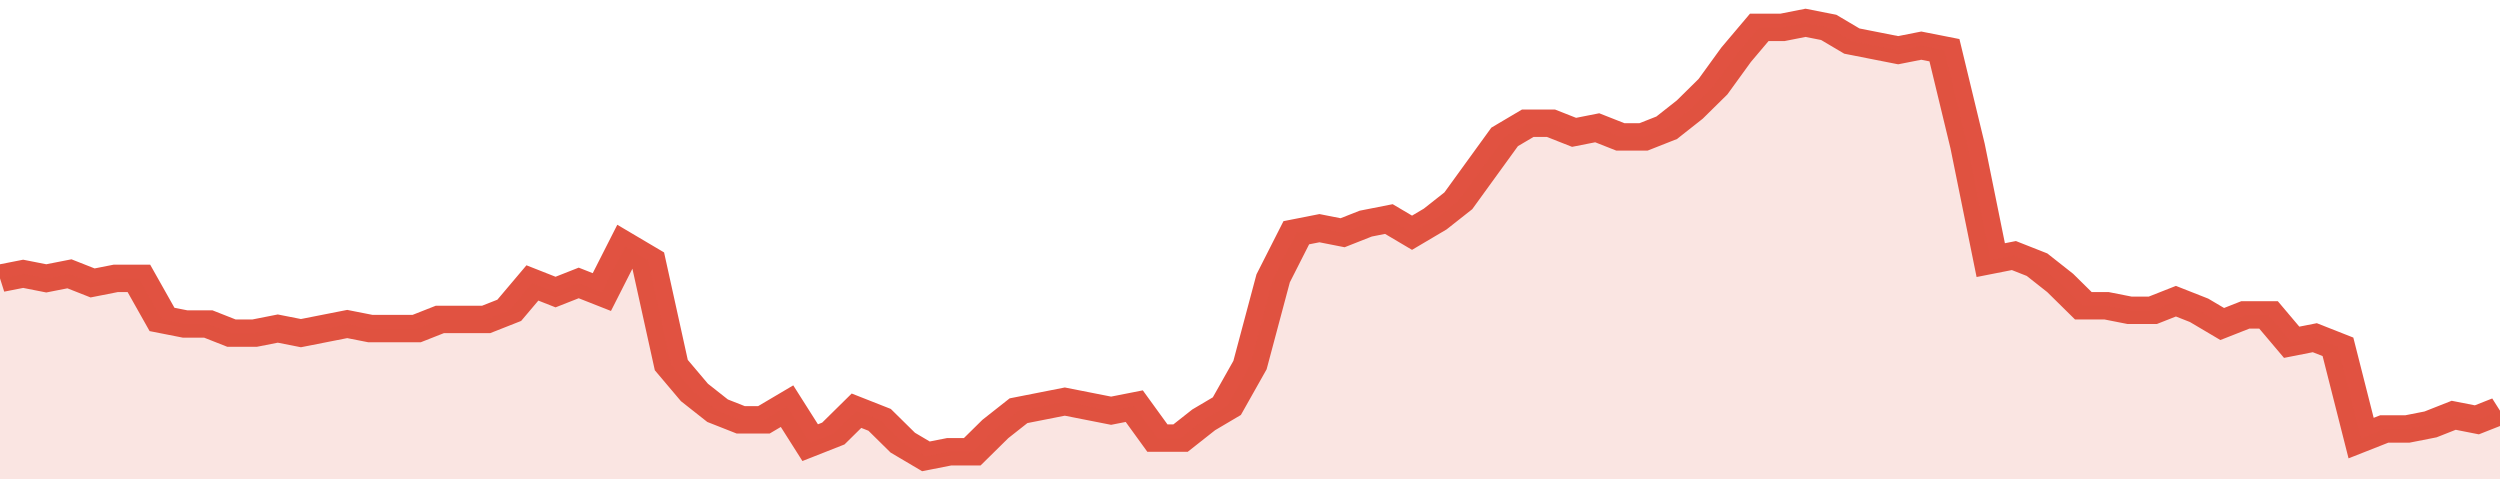
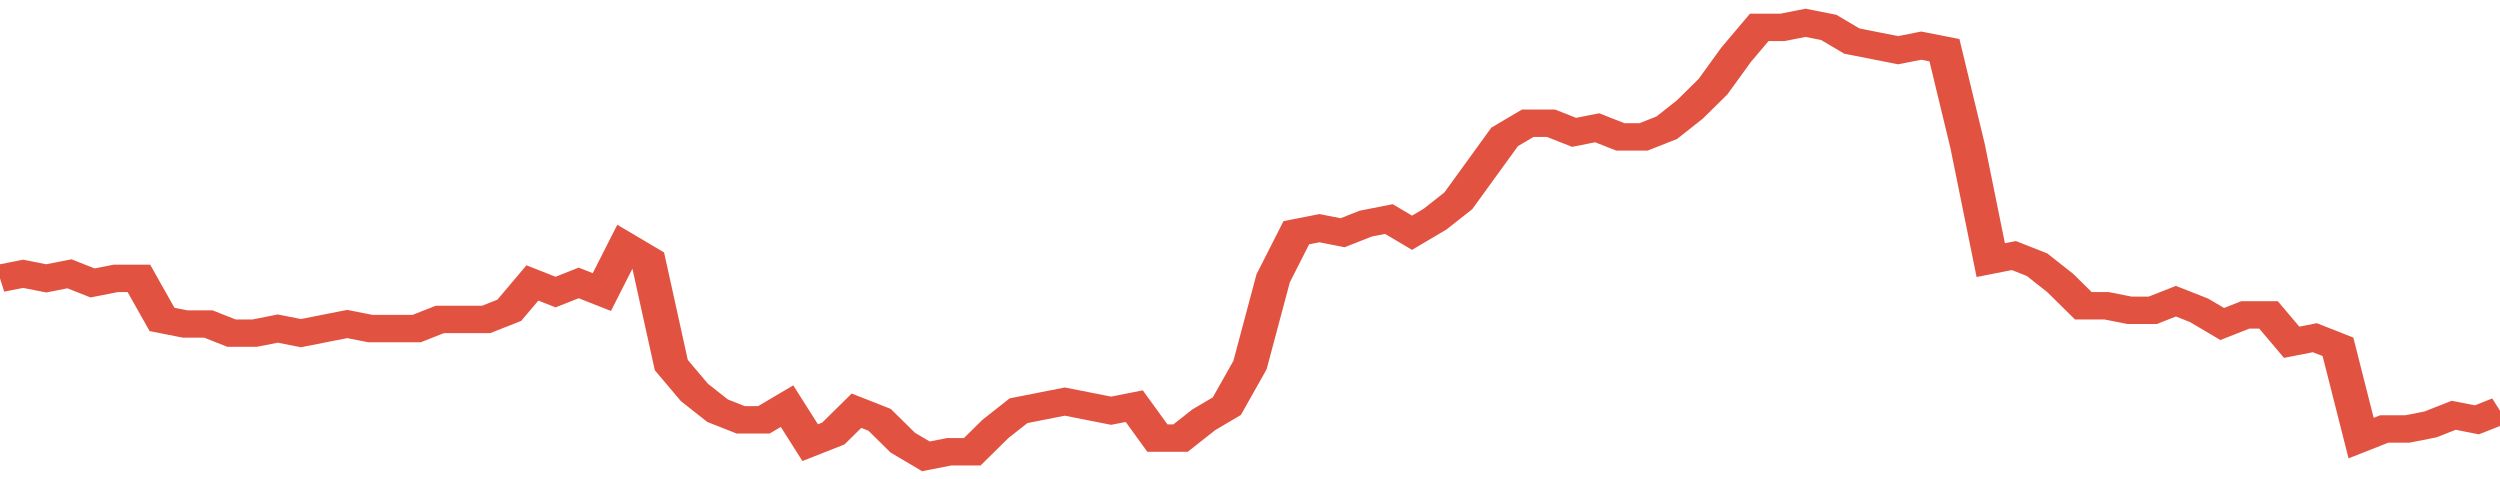
<svg xmlns="http://www.w3.org/2000/svg" viewBox="0 0 432 105" width="120" height="23" preserveAspectRatio="none">
  <polyline fill="none" stroke="#E15241" stroke-width="6" points="0, 61 4, 60 8, 61 12, 60 16, 62 20, 61 24, 61 28, 70 32, 71 36, 71 40, 73 44, 73 48, 72 52, 73 56, 72 60, 71 64, 72 68, 72 72, 72 76, 70 80, 70 84, 70 88, 68 92, 62 96, 64 100, 62 104, 64 108, 54 112, 57 116, 80 120, 86 124, 90 128, 92 132, 92 136, 89 140, 97 144, 95 148, 90 152, 92 156, 97 160, 100 164, 99 168, 99 172, 94 176, 90 180, 89 184, 88 188, 89 192, 90 196, 89 200, 96 204, 96 208, 92 212, 89 216, 80 220, 61 224, 51 228, 50 232, 51 236, 49 240, 48 244, 51 248, 48 252, 44 256, 37 260, 30 264, 27 268, 27 272, 29 276, 28 280, 30 284, 30 288, 28 292, 24 296, 19 300, 12 304, 6 308, 6 312, 5 316, 6 320, 9 324, 10 328, 11 332, 10 336, 11 340, 32 344, 57 348, 56 352, 58 356, 62 360, 67 364, 67 368, 68 372, 68 376, 66 380, 68 384, 71 388, 69 392, 69 396, 75 400, 74 404, 76 408, 96 412, 94 416, 94 420, 93 424, 91 428, 92 432, 90 432, 90 "> </polyline>
-   <polygon fill="#E15241" opacity="0.15" points="0, 105 0, 61 4, 60 8, 61 12, 60 16, 62 20, 61 24, 61 28, 70 32, 71 36, 71 40, 73 44, 73 48, 72 52, 73 56, 72 60, 71 64, 72 68, 72 72, 72 76, 70 80, 70 84, 70 88, 68 92, 62 96, 64 100, 62 104, 64 108, 54 112, 57 116, 80 120, 86 124, 90 128, 92 132, 92 136, 89 140, 97 144, 95 148, 90 152, 92 156, 97 160, 100 164, 99 168, 99 172, 94 176, 90 180, 89 184, 88 188, 89 192, 90 196, 89 200, 96 204, 96 208, 92 212, 89 216, 80 220, 61 224, 51 228, 50 232, 51 236, 49 240, 48 244, 51 248, 48 252, 44 256, 37 260, 30 264, 27 268, 27 272, 29 276, 28 280, 30 284, 30 288, 28 292, 24 296, 19 300, 12 304, 6 308, 6 312, 5 316, 6 320, 9 324, 10 328, 11 332, 10 336, 11 340, 32 344, 57 348, 56 352, 58 356, 62 360, 67 364, 67 368, 68 372, 68 376, 66 380, 68 384, 71 388, 69 392, 69 396, 75 400, 74 404, 76 408, 96 412, 94 416, 94 420, 93 424, 91 428, 92 432, 90 432, 105 " />
</svg>